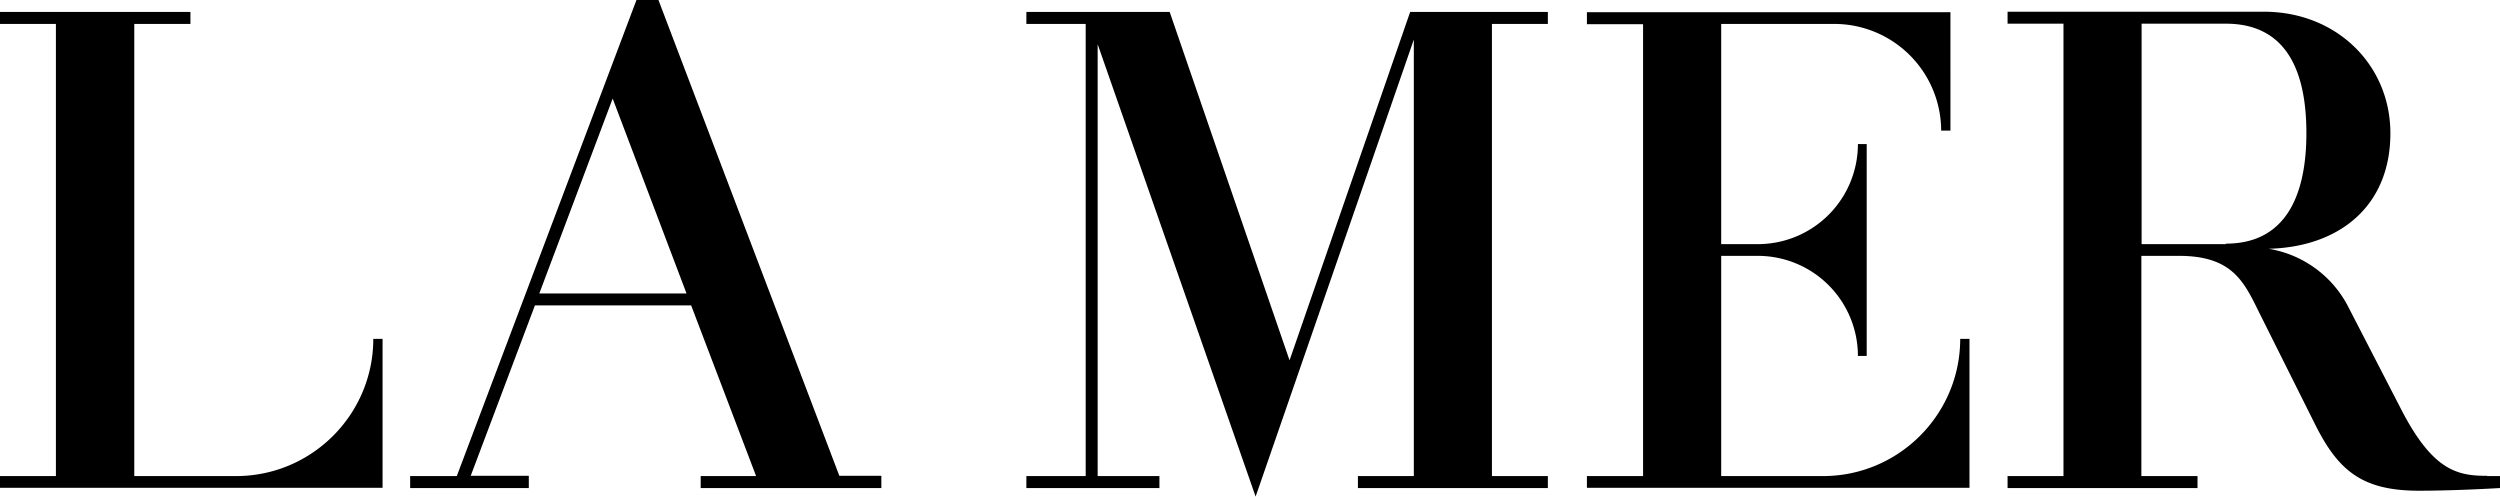
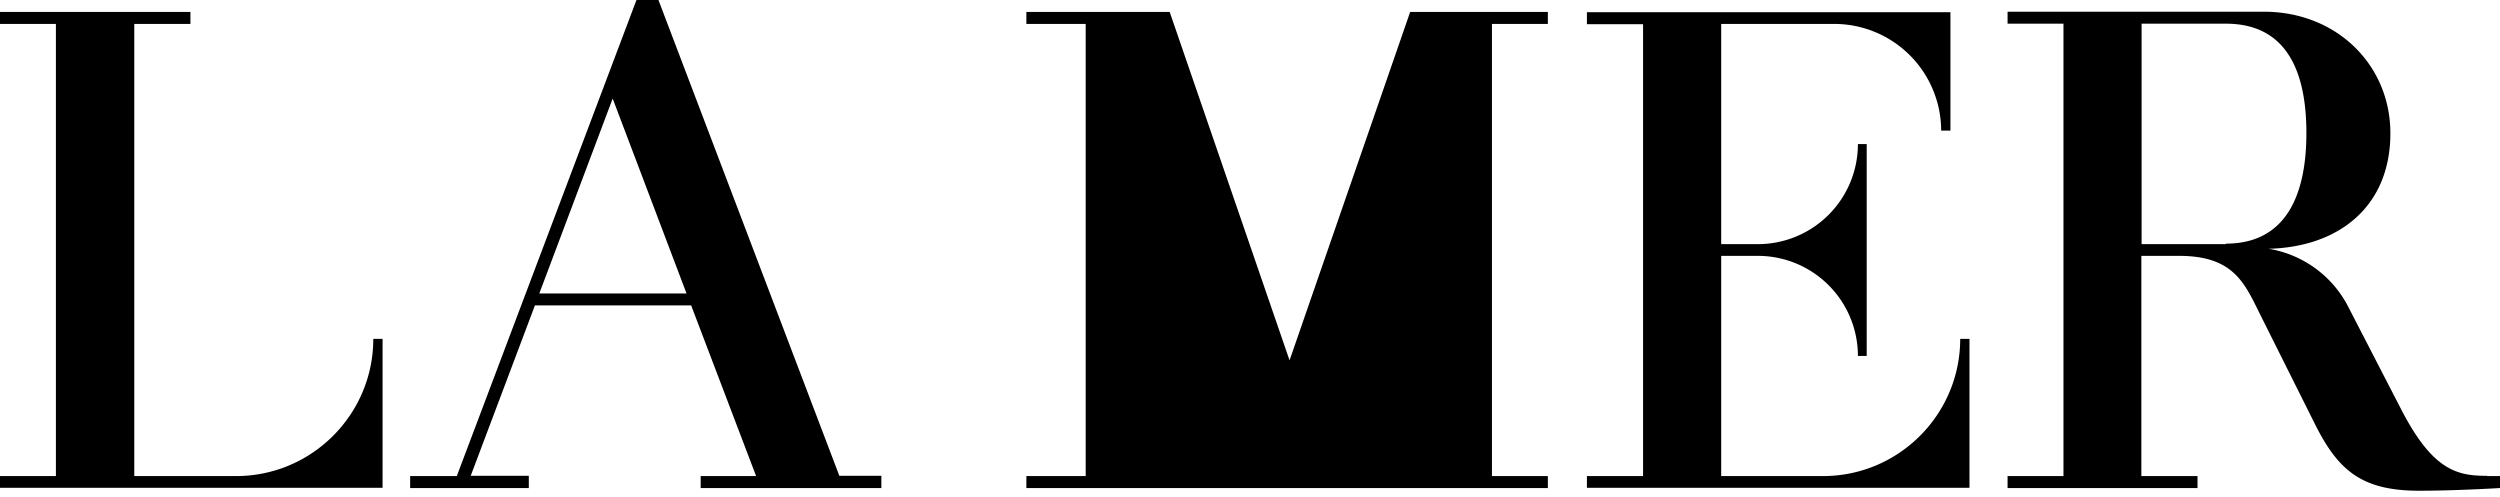
<svg xmlns="http://www.w3.org/2000/svg" viewBox="0 0 1024 203.4" fill="currentColor">
-   <path d="M911.7 100h-34.5V9.7h34.5c25 0 33 19.7 33 44.8 0 24.5-7.8 45.3-33 45.3m107 95.1c-12 0-22-2-34.8-26.5l-22.3-43.2a44.8 44.8 0 0 0-32.4-23.3c28.8-.7 49.9-17.3 49.9-47.3 0-28-22-49.8-51.8-49.8h-105v4.9h22.9V195h-22.9v4.9h77.8V195h-23v-90.2h15.4c22 0 26.7 10.7 33 23.5l22.7 45.4c9.4 18.8 19 27.3 42.6 27.3 15.4 0 33.2-1.1 33.2-1.1V195h-5.3zM746.7 195H705v-90.2h15a41 41 0 0 1 41 41h3.6V59H761a41 41 0 0 1-41 41h-15V9.8h46.3a43.8 43.8 0 0 1 43.8 43.7h3.8V5H650v4.9H673V195H650v4.8h156.7v-61h-3.8c0 31-25.2 56.2-56.2 56.2M577.6 4.9l-49.4 142.7L479.1 4.9h-58.7v4.9h24.3V195h-24.3v4.9h54.5V195h-25.3V18.1l64.7 185.3 64.8-187.2V195h-22.9v4.9H634V195h-22.9V9.8H634V4.9zM96.7 195H55V9.8h23V4.9H0v4.9h22.9V195H0v4.8h156.7v-61h-3.8c0 31-25.2 56.2-56.2 56.2M251 40.5l30.2 79.7h-60.3l30-79.7zM260.7 0l-73.6 195H168v4.9h48.6v-5h-23.8l26.3-69.8h64l26.6 69.9H287v4.9h74v-5h-17.2L269.7 0h-9z" />
+   <path d="M911.7 100h-34.5V9.7h34.5c25 0 33 19.7 33 44.8 0 24.5-7.8 45.3-33 45.3m107 95.1c-12 0-22-2-34.8-26.5l-22.3-43.2a44.8 44.8 0 0 0-32.4-23.3c28.8-.7 49.9-17.3 49.9-47.3 0-28-22-49.8-51.8-49.8h-105v4.9h22.9V195h-22.9v4.9h77.8V195h-23v-90.2h15.4c22 0 26.7 10.7 33 23.5l22.7 45.4c9.4 18.8 19 27.3 42.6 27.3 15.4 0 33.2-1.1 33.2-1.1V195h-5.3zM746.7 195H705v-90.2h15a41 41 0 0 1 41 41h3.6V59H761a41 41 0 0 1-41 41h-15V9.8h46.3a43.8 43.8 0 0 1 43.8 43.7h3.8V5H650v4.9H673V195H650v4.8h156.7v-61h-3.8c0 31-25.2 56.2-56.2 56.2M577.6 4.9l-49.4 142.7L479.1 4.9h-58.7v4.9h24.3V195h-24.3v4.9h54.5V195h-25.3V18.1V195h-22.9v4.9H634V195h-22.9V9.8H634V4.9zM96.7 195H55V9.8h23V4.9H0v4.9h22.9V195H0v4.8h156.7v-61h-3.8c0 31-25.2 56.2-56.2 56.2M251 40.5l30.2 79.7h-60.3l30-79.7zM260.7 0l-73.6 195H168v4.9h48.6v-5h-23.8l26.3-69.8h64l26.6 69.9H287v4.9h74v-5h-17.2L269.7 0h-9z" />
</svg>